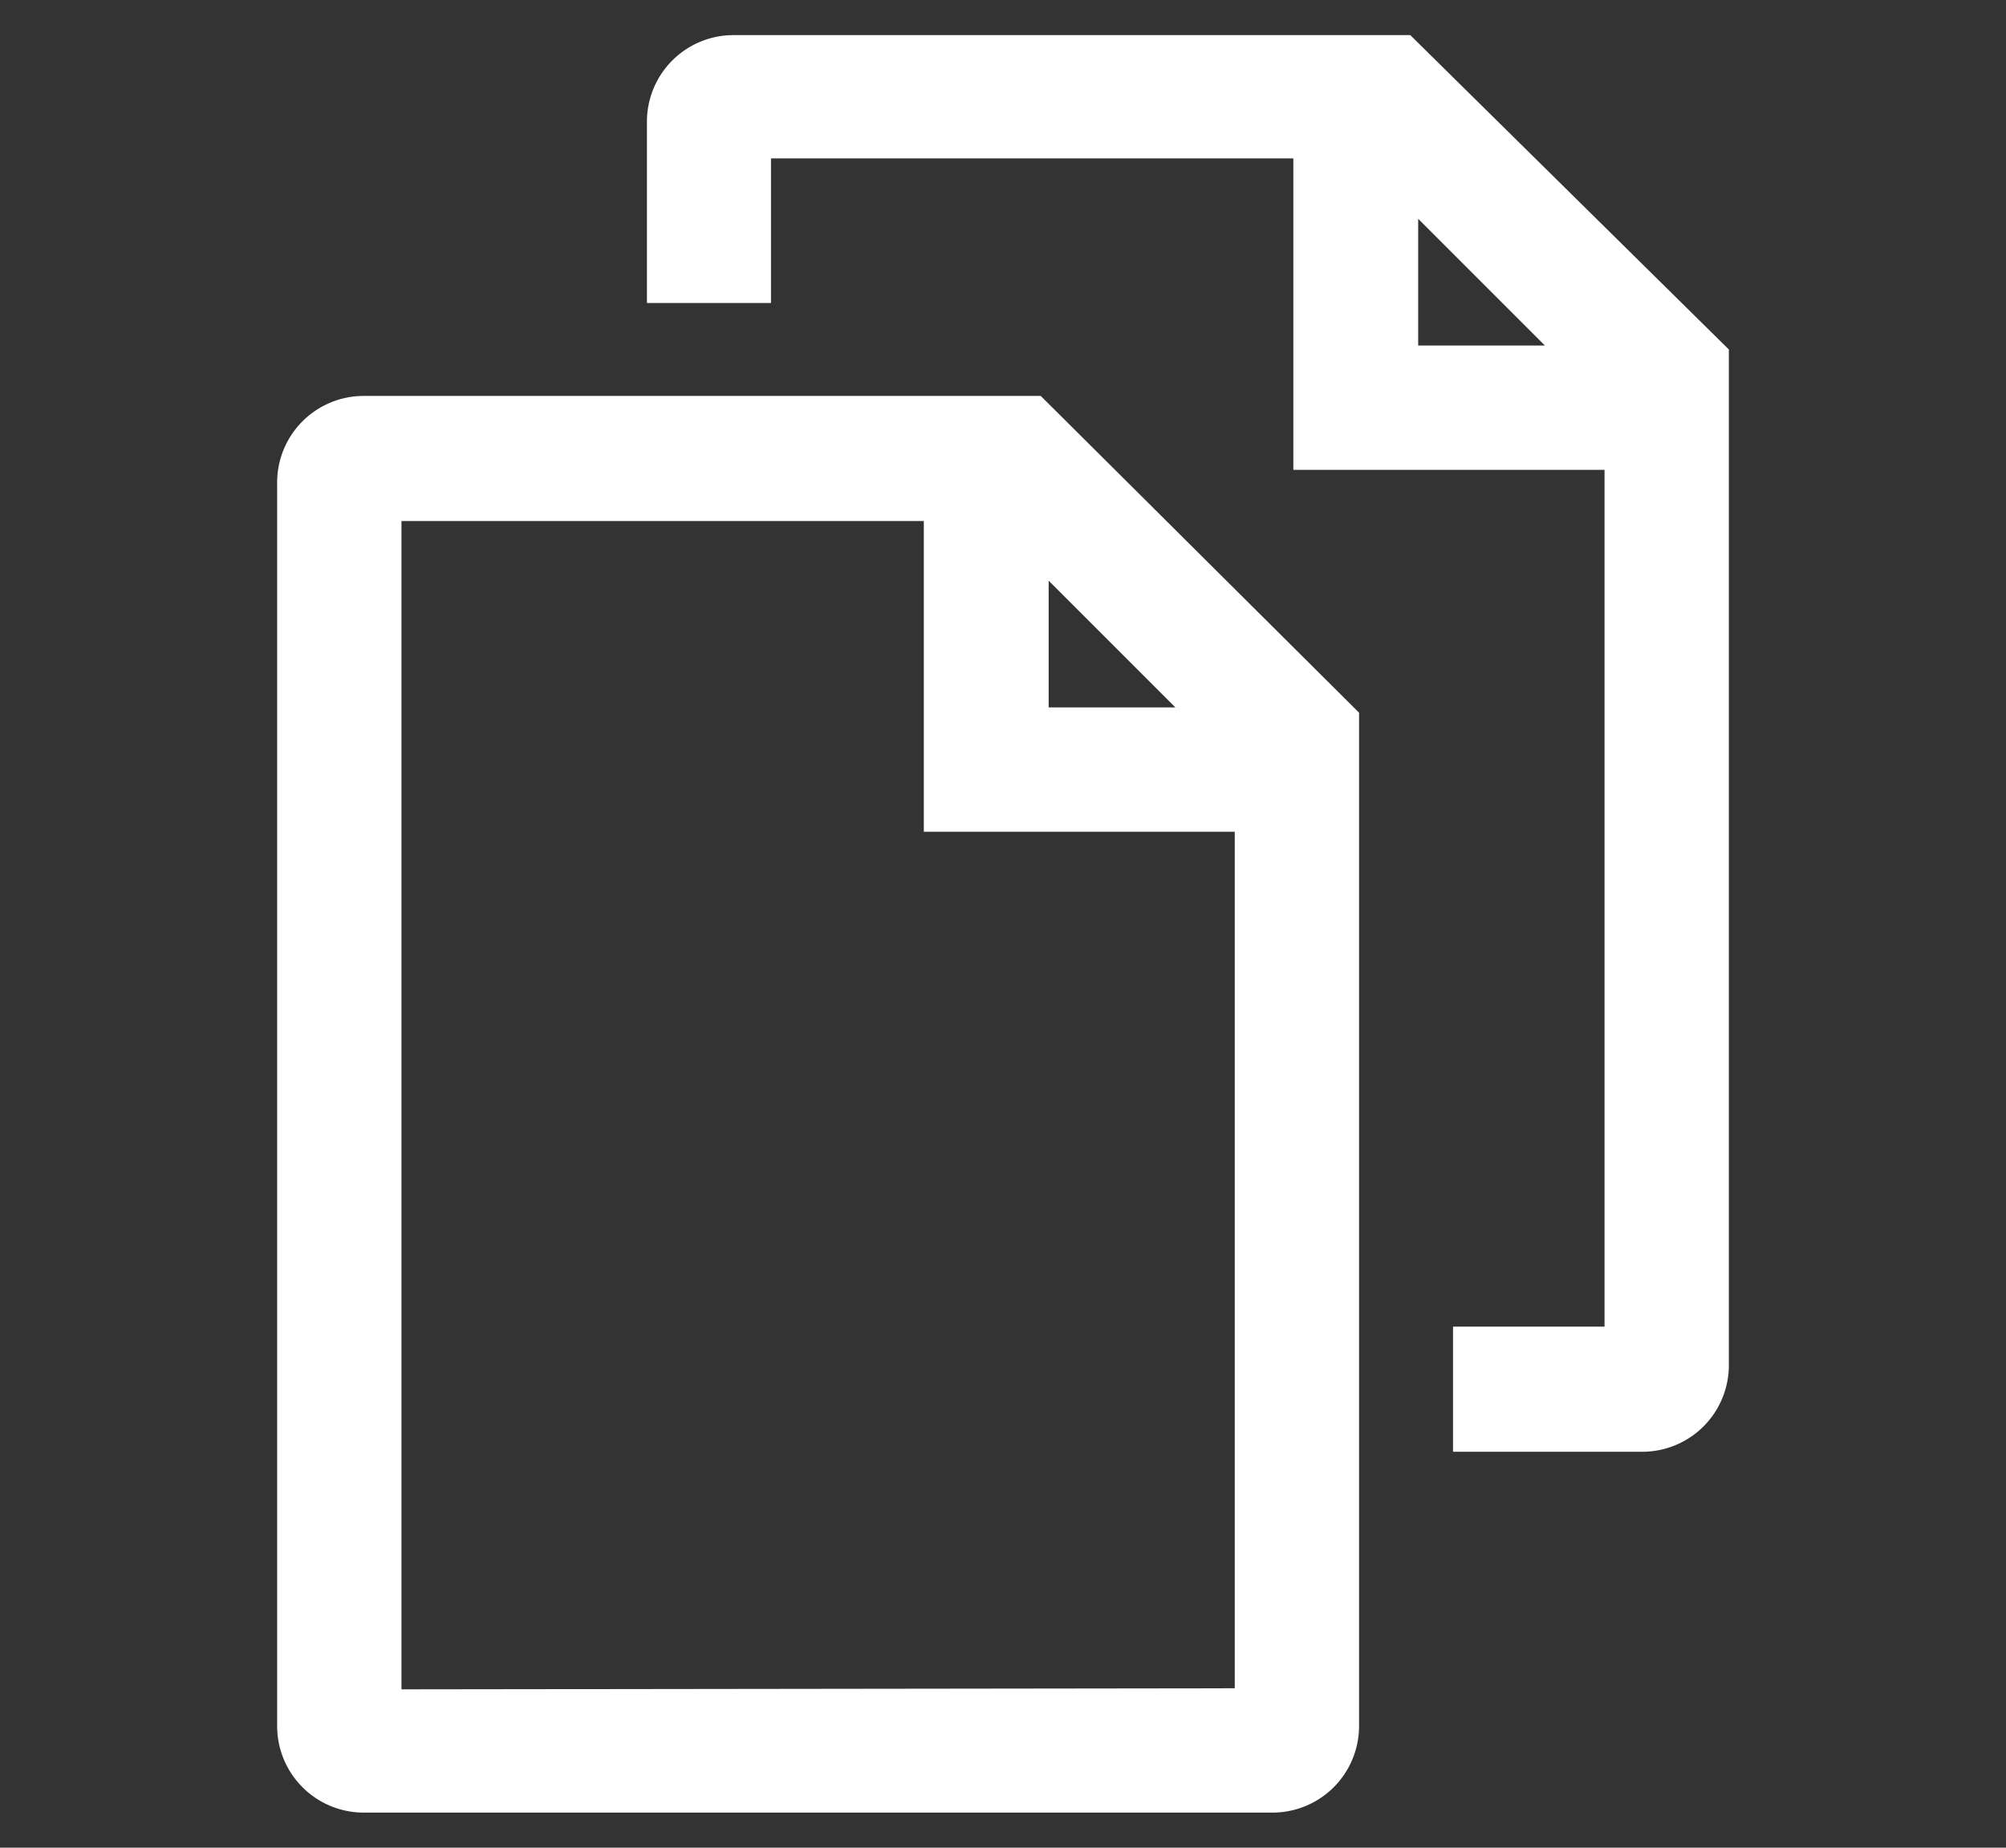
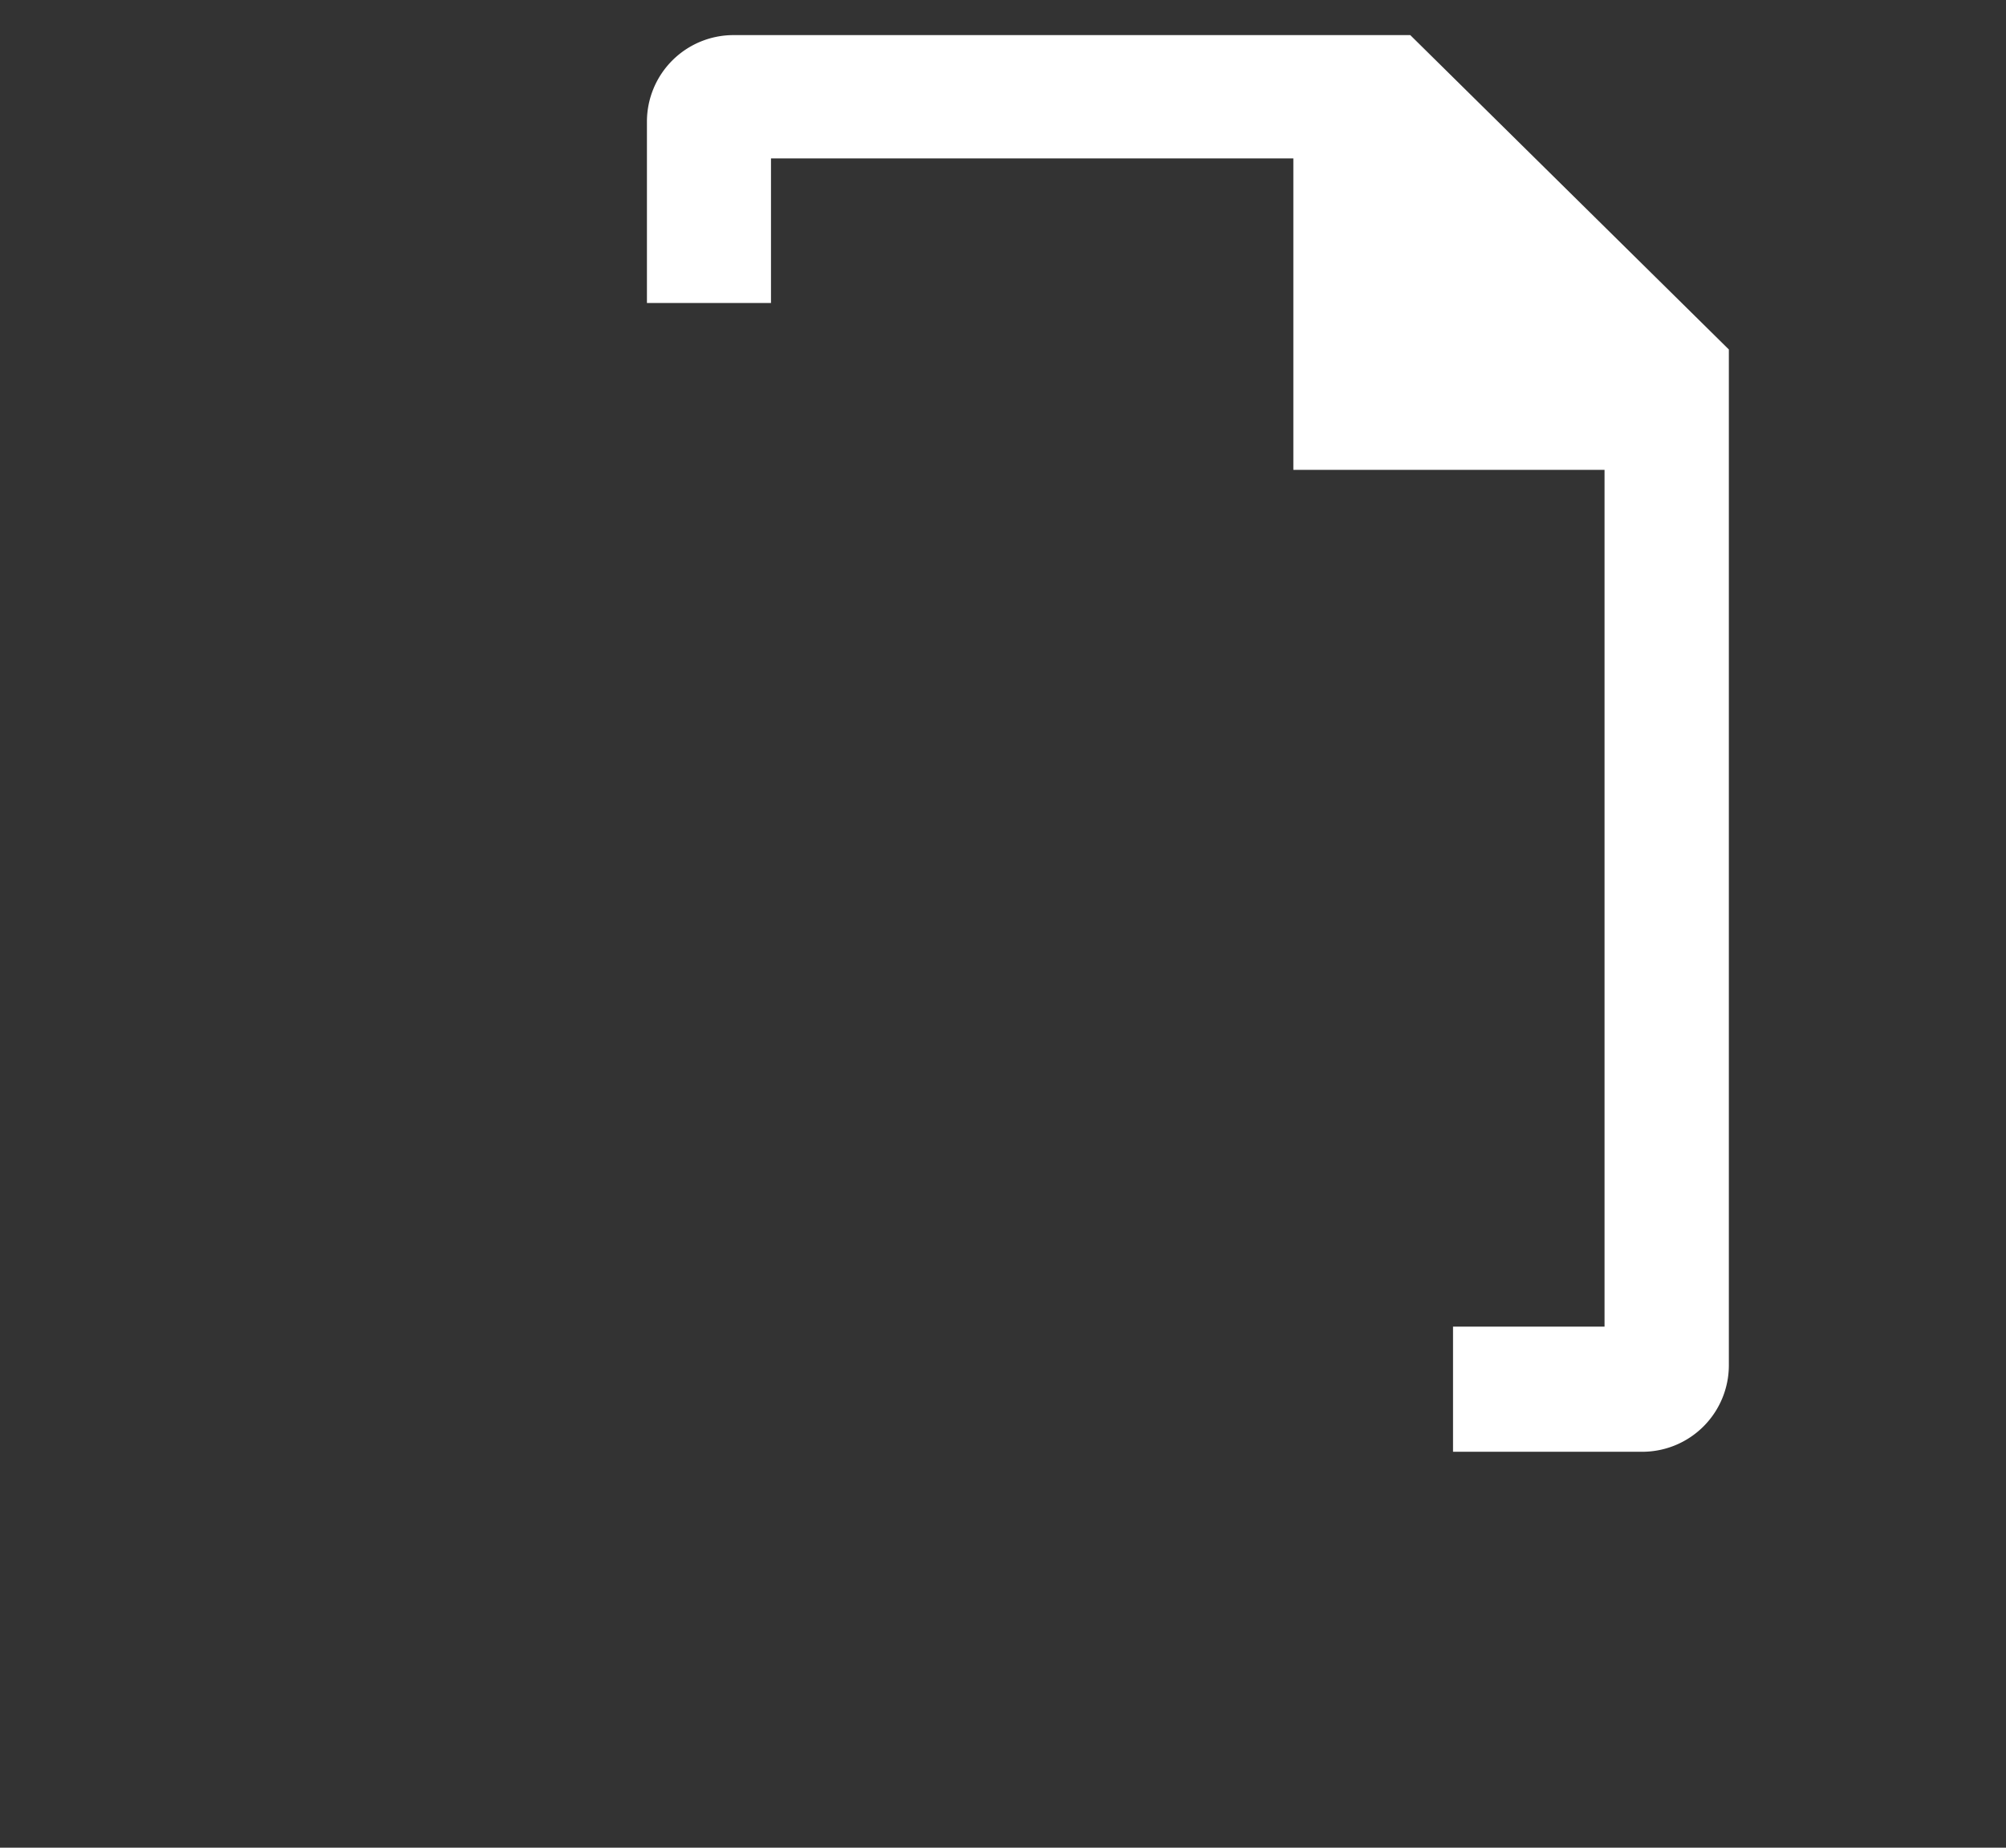
<svg xmlns="http://www.w3.org/2000/svg" width="76" height="70" viewBox="0 0 76 70">
  <rect x="0" y="0" width="76" height="70" fill="#333333" stroke="none" />
  <defs>
    <style>.a{fill:#fff;}</style>
  </defs>
-   <path class="a" d="M53.43,1.33H27.78A3.28,3.28,0,0,0,24.51,4.6v6.88h4.7V6H49V17.8H60.79V50.26H55.05V55h7.17a3.28,3.28,0,0,0,3.28-3.27V13.24Zm.3,11.76V8.29l4.8,4.8Z" />
-   <path class="a" d="M13.78,68.67A3.28,3.28,0,0,1,10.5,65.4V18.31A3.28,3.28,0,0,1,13.78,15H39.43L51.49,27V65.4a3.28,3.28,0,0,1-3.27,3.27Zm33-4.71V31.51H35V19.74H15.21V64ZM44.53,26.8,39.73,22v4.8Z" />
+   <path class="a" d="M53.43,1.33H27.78A3.28,3.28,0,0,0,24.51,4.6v6.88h4.7V6H49V17.8H60.79V50.26H55.05V55h7.17a3.28,3.28,0,0,0,3.28-3.27V13.24ZV8.29l4.8,4.8Z" />
</svg>